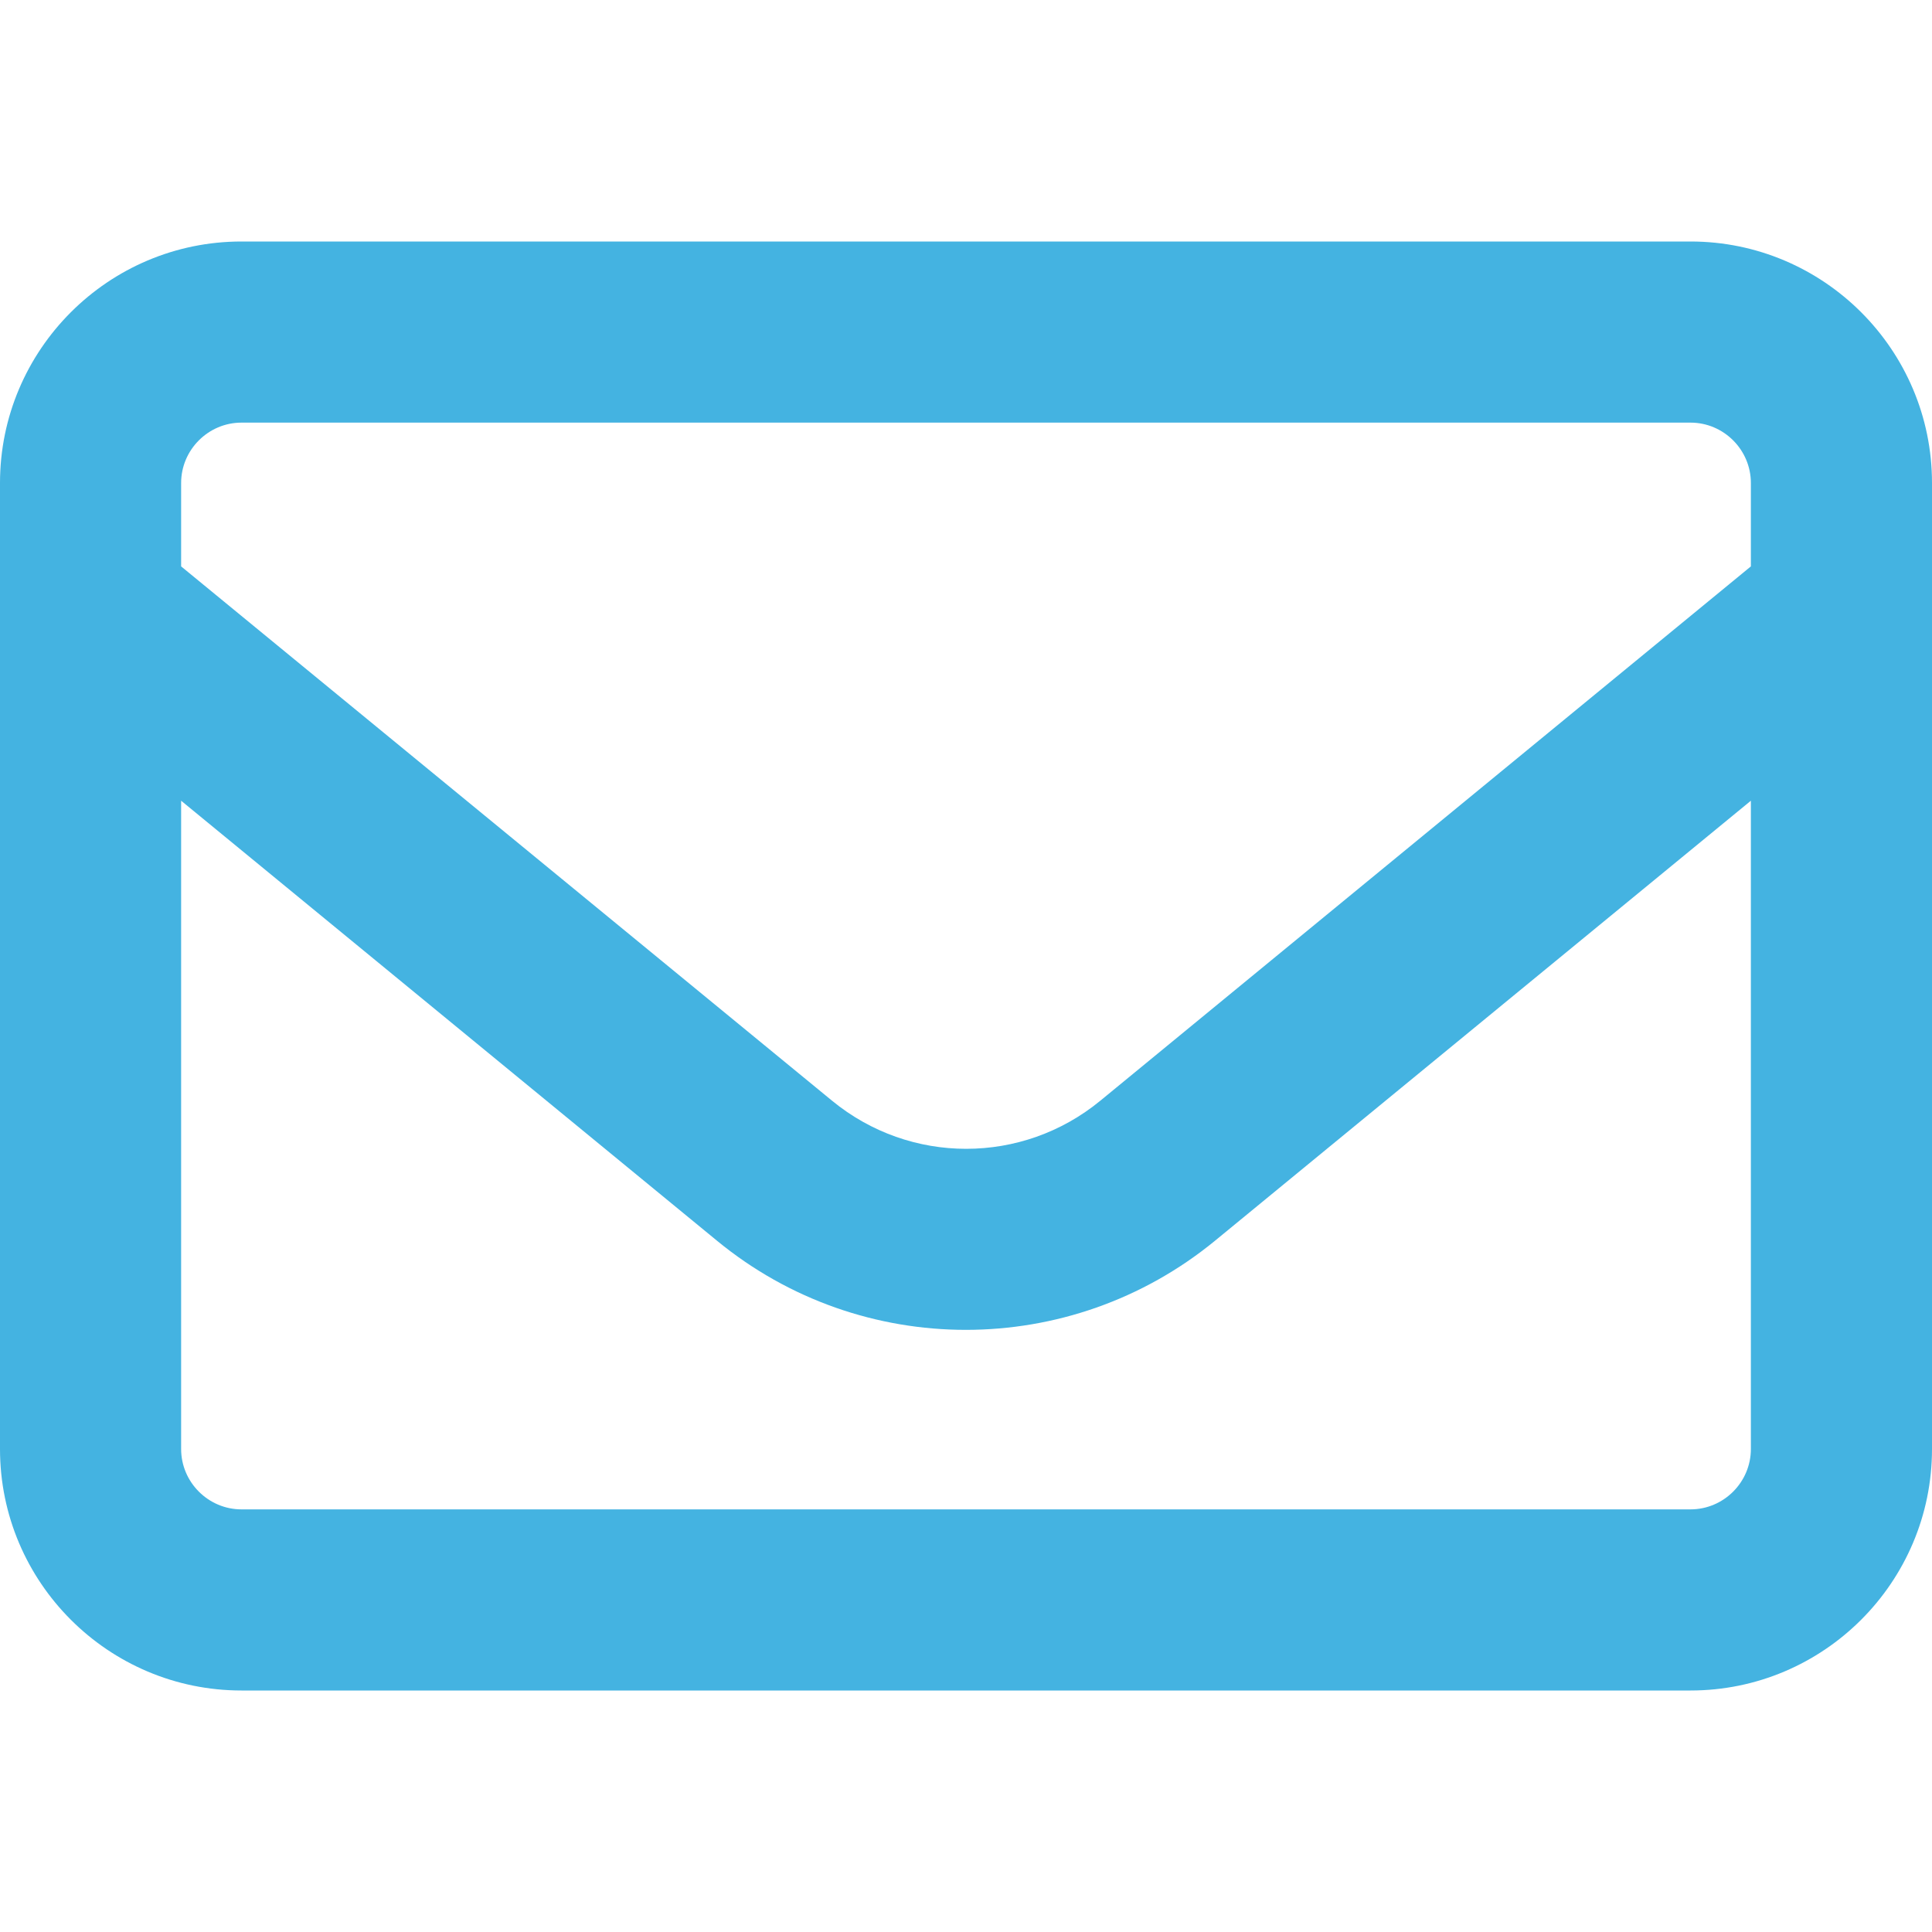
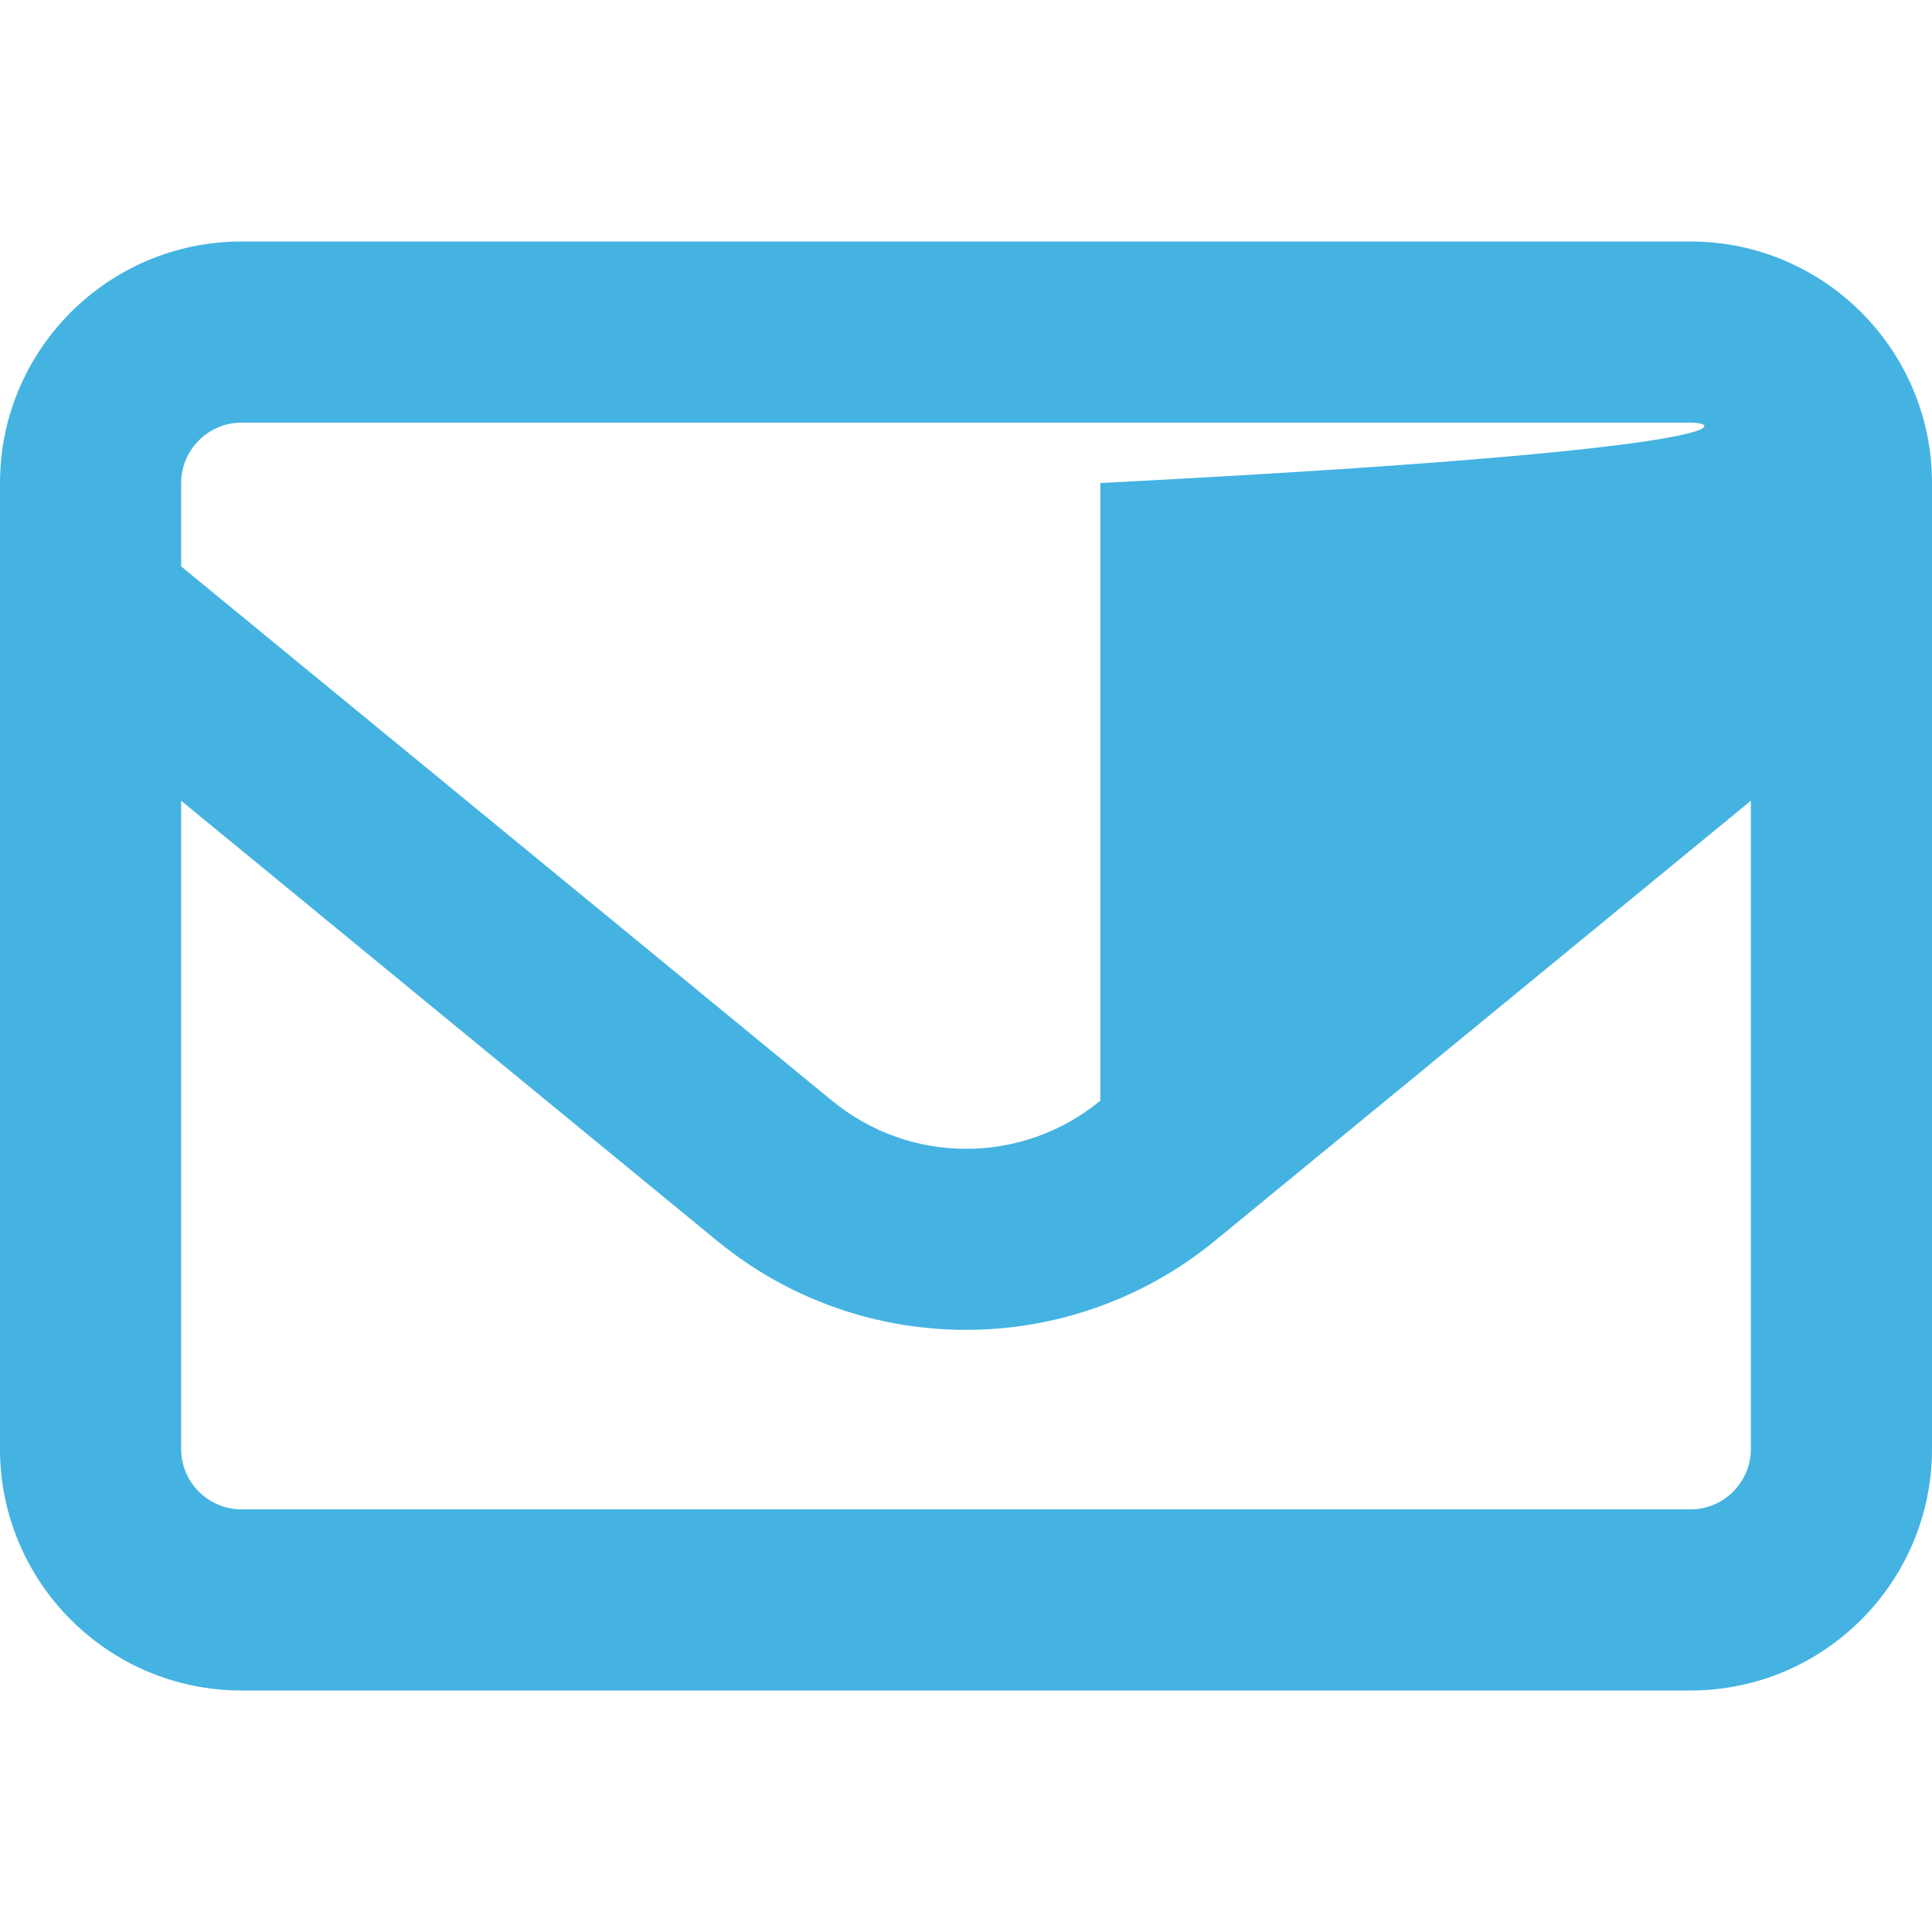
<svg xmlns="http://www.w3.org/2000/svg" width="80" height="80" viewBox="0 0 80 80" fill="none">
-   <path d="M10 17.5C8.625 17.5 7.5 18.625 7.5 20V23.453L34.453 45.578C37.688 48.234 42.328 48.234 45.562 45.578L72.5 23.453V20C72.5 18.625 71.375 17.5 70 17.5H10ZM7.5 33.156V60C7.5 61.375 8.625 62.5 10 62.5H70C71.375 62.5 72.5 61.375 72.5 60V33.156L50.312 51.375C44.312 56.297 35.672 56.297 29.688 51.375L7.5 33.156ZM0 20C0 14.484 4.484 10 10 10H70C75.516 10 80 14.484 80 20V60C80 65.516 75.516 70 70 70H10C4.484 70 0 65.516 0 60V20Z" fill="#44B3E1" />
+   <path d="M10 17.5C8.625 17.5 7.5 18.625 7.5 20V23.453L34.453 45.578C37.688 48.234 42.328 48.234 45.562 45.578V20C72.5 18.625 71.375 17.5 70 17.5H10ZM7.5 33.156V60C7.5 61.375 8.625 62.5 10 62.5H70C71.375 62.5 72.5 61.375 72.5 60V33.156L50.312 51.375C44.312 56.297 35.672 56.297 29.688 51.375L7.5 33.156ZM0 20C0 14.484 4.484 10 10 10H70C75.516 10 80 14.484 80 20V60C80 65.516 75.516 70 70 70H10C4.484 70 0 65.516 0 60V20Z" fill="#44B3E1" />
</svg>